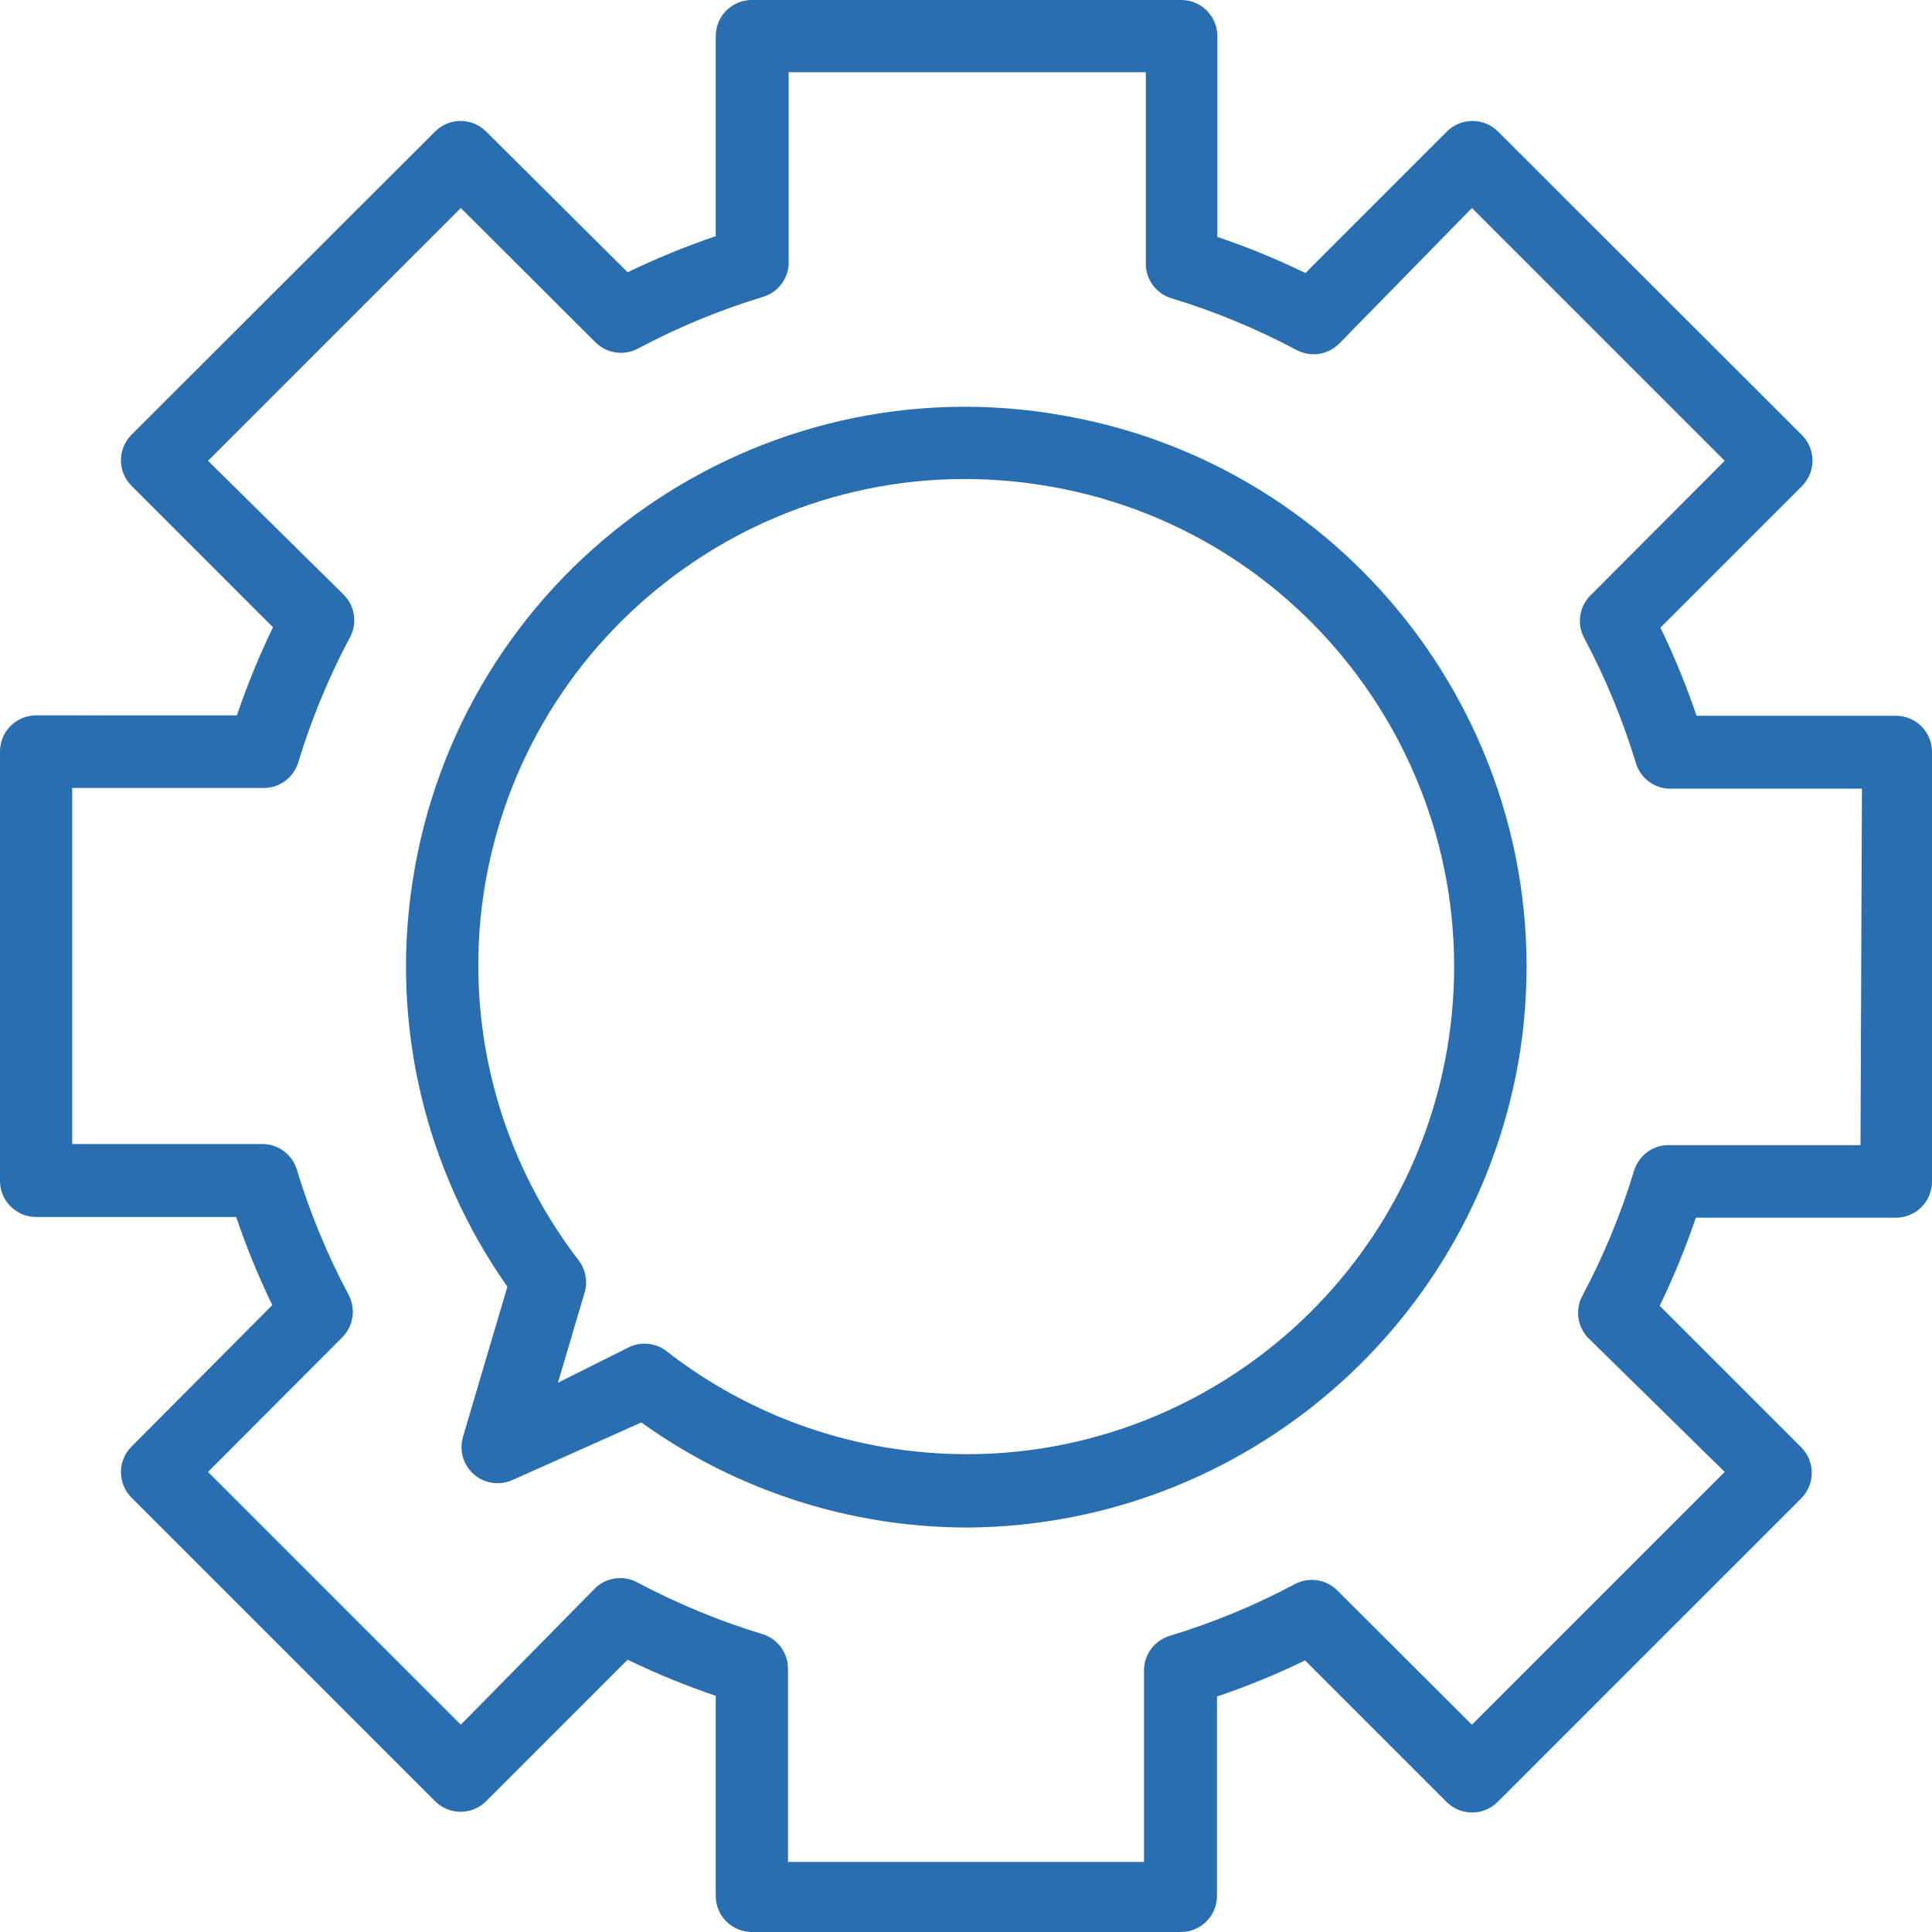
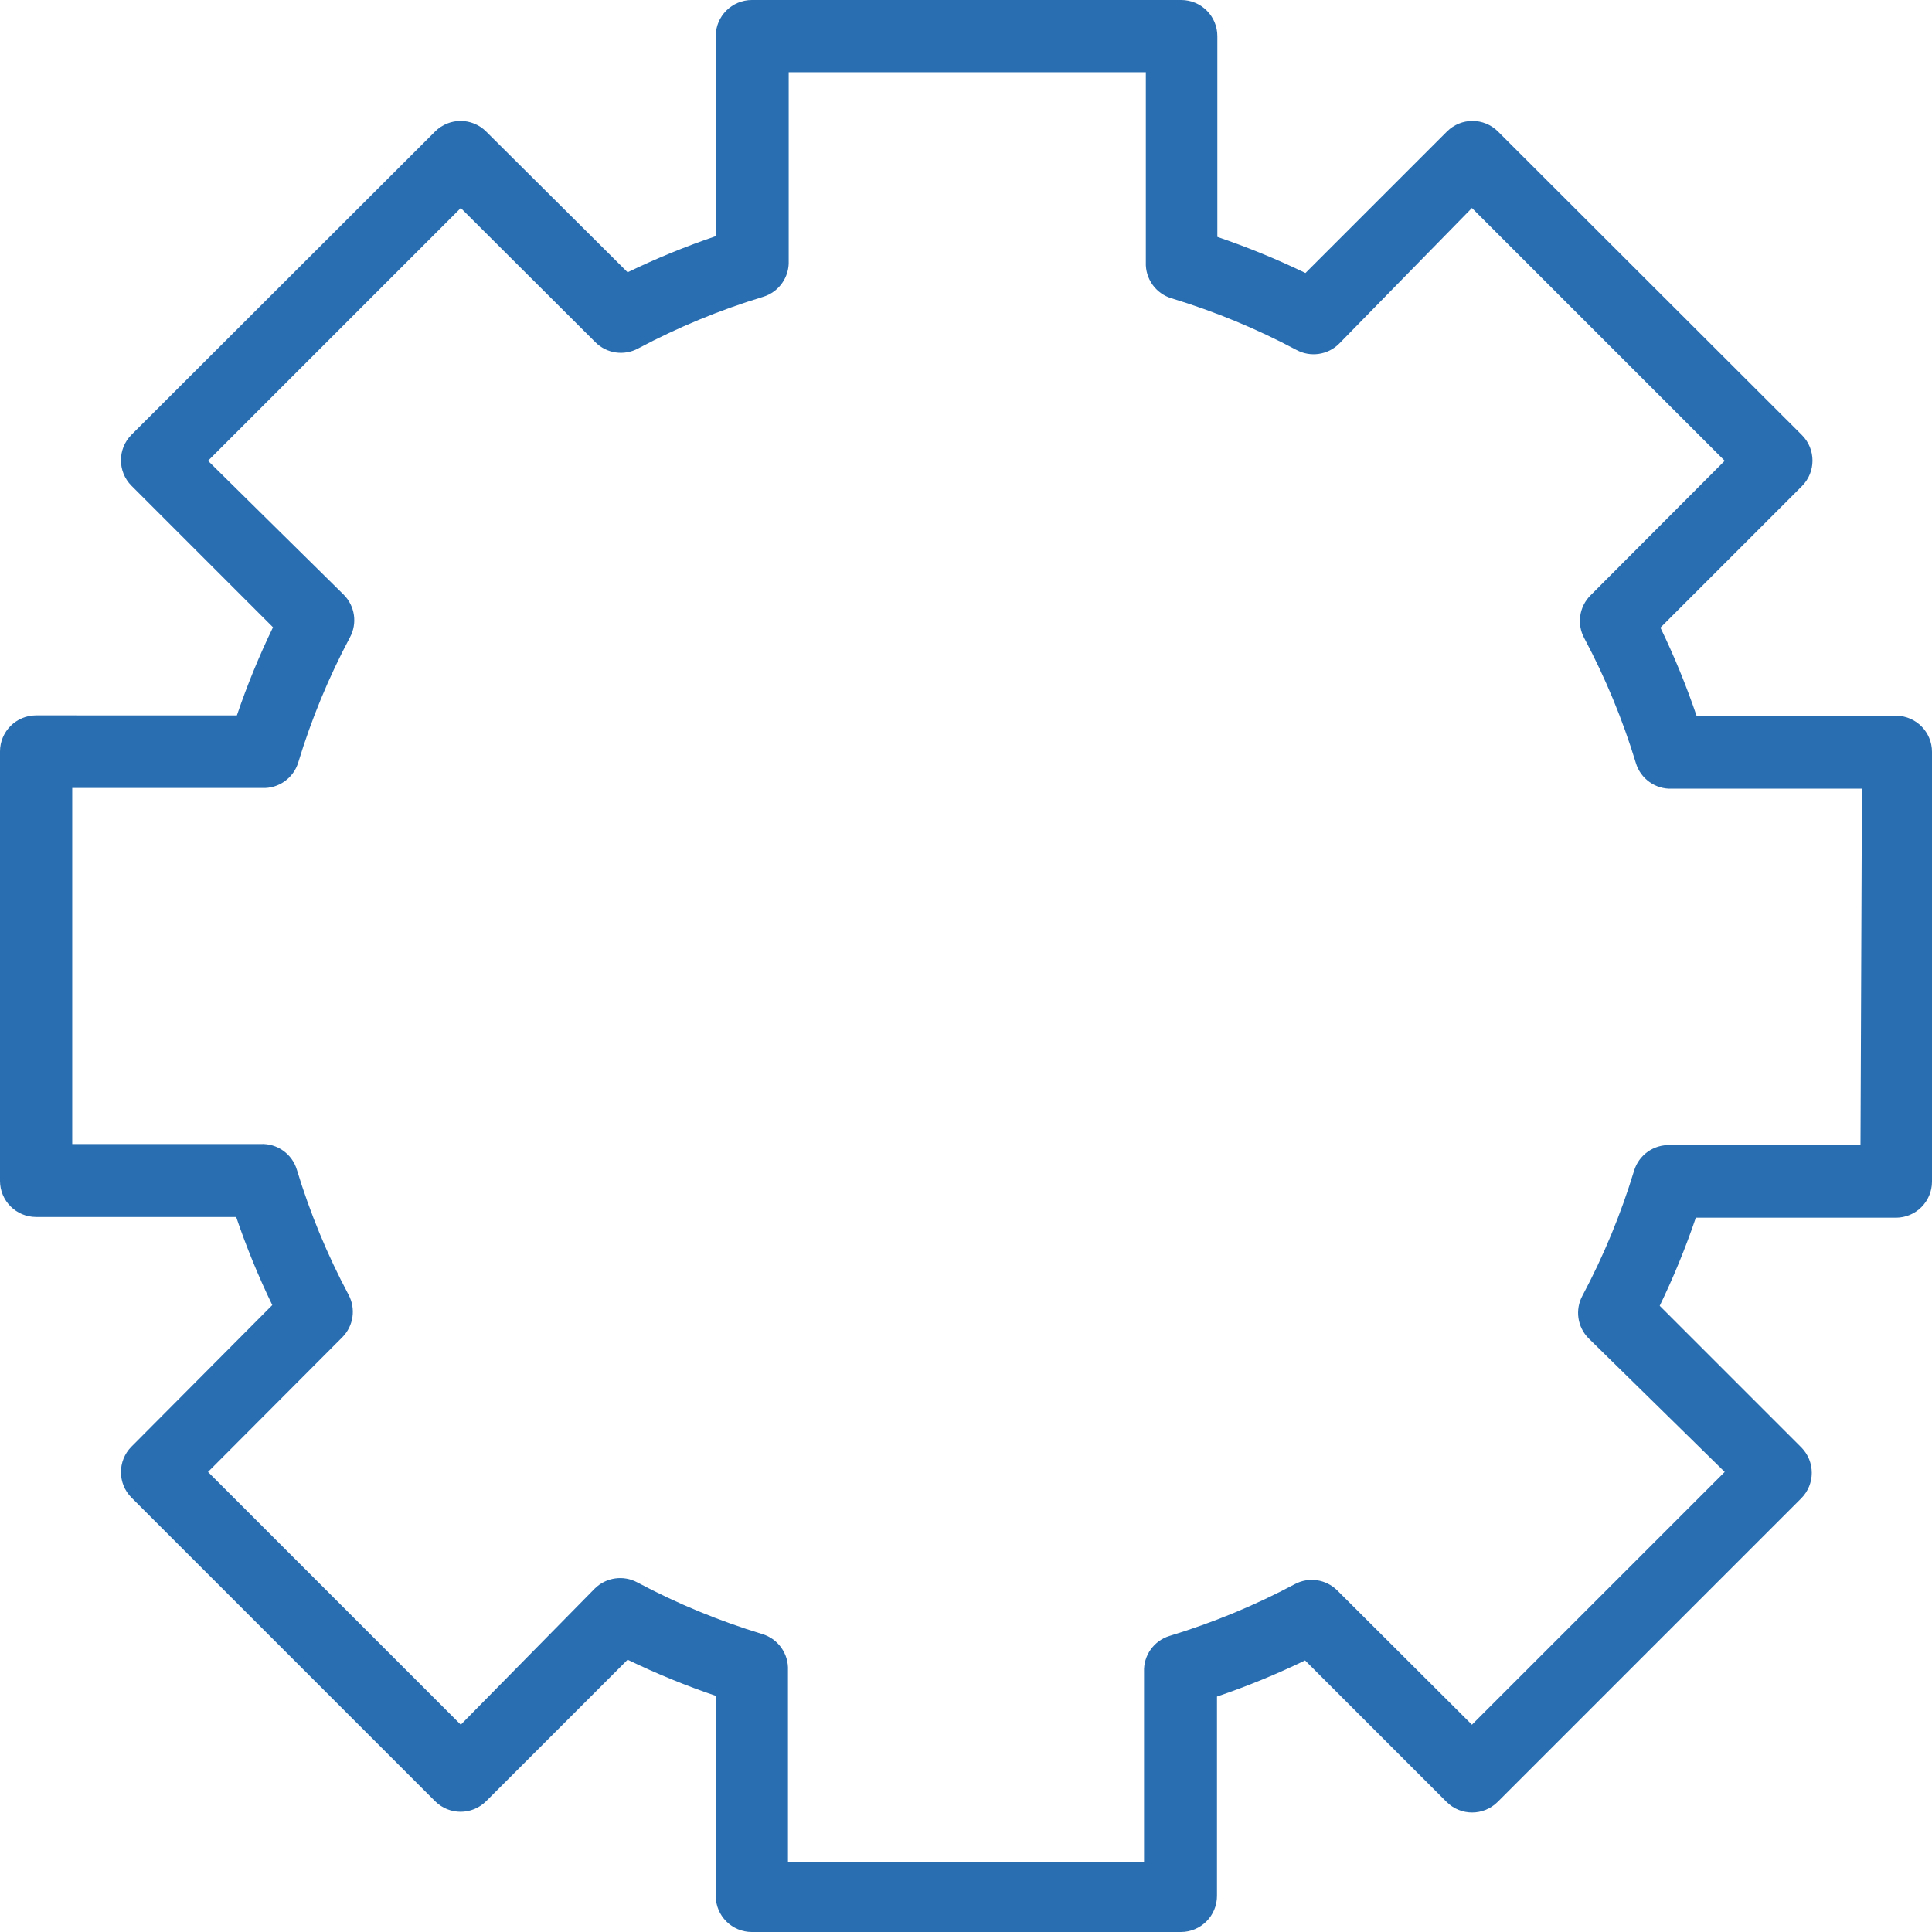
<svg xmlns="http://www.w3.org/2000/svg" version="1.1" id="Capa_1" x="0px" y="0px" viewBox="0 0 428 428" style="enable-background:new 0 0 428 428;" xml:space="preserve" width="512px" height="512px">
  <g>
    <g>
-       <path d="M232.8,91.6l-0.4-0.08c-67.665-10.224-130.807,36.337-141.04,104c-4.812,31.437,2.728,63.517,21.04,89.52l-9.84,33.28    c-1.25,4.238,1.173,8.686,5.41,9.936c1.865,0.55,3.866,0.402,5.63-0.416l28.48-12.72c16.006,11.488,34.516,19.001,54,21.92    c6.118,0.906,12.295,1.361,18.48,1.36c61.156-0.539,112.912-45.317,122.24-105.76C346.931,164.998,300.414,101.914,232.8,91.6z     M320.96,230.08c-8.848,59.032-63.875,99.714-122.906,90.866c-18.403-2.758-35.781-10.221-50.454-21.666    c-2.299-1.738-5.355-2.104-8-0.96l-16,8l5.92-20c0.705-2.417,0.231-5.026-1.28-7.04c-17.771-23.077-25.395-52.389-21.12-81.2    c8.822-58.946,63.758-99.58,122.704-90.759c0.085,0.013,0.171,0.026,0.256,0.039C289.033,116.204,329.695,171.11,320.96,230.08z" fill="#296eb0" />
-     </g>
+       </g>
  </g>
  <g>
    <g>
      <path d="M420.16,158.56h-44.32c-2.262-6.665-4.934-13.184-8-19.52l31.36-31.36c3.102-3.12,3.102-8.16,0-11.28l-67.36-67.28    c-3.12-3.102-8.16-3.102-11.28,0L289.2,60.48c-6.336-3.066-12.855-5.738-19.52-8V8c0-4.418-3.582-8-8-8h-95.12    c-4.418,0-8,3.582-8,8v44.32c-6.665,2.262-13.184,4.934-19.52,8l-31.36-31.2c-3.12-3.102-8.16-3.102-11.28,0l-67.28,67.2    c-3.102,3.12-3.102,8.16,0,11.28l31.36,31.36c-3.066,6.336-5.738,12.855-8,19.52H8c-4.418,0-8,3.582-8,8v95.12    c0,4.418,3.582,8,8,8h44.32c2.262,6.665,4.934,13.184,8,19.52l-31.2,31.36c-3.102,3.12-3.102,8.16,0,11.28l67.28,67.28    c3.12,3.102,8.16,3.102,11.28,0l31.36-31.36c6.336,3.066,12.855,5.738,19.52,8V420c0,4.418,3.582,8,8,8h95.04c4.418,0,8-3.582,8-8    v-44.16c6.665-2.262,13.184-4.934,19.52-8l31.36,31.36c3.12,3.102,8.16,3.102,11.28,0l67.28-67.28c3.102-3.12,3.102-8.16,0-11.28    l-31.36-31.36c3.066-6.336,5.738-12.855,8-19.52H420c4.418,0,8-3.582,8-8v-95.2C428.001,162.203,424.516,158.647,420.16,158.56z     M412.16,253.68H370c-3.651-0.156-6.944,2.182-8,5.68c-2.907,9.576-6.738,18.846-11.44,27.68c-1.677,3.102-1.125,6.937,1.36,9.44    l30.16,29.6l-56,56l-29.84-29.76c-2.503-2.485-6.338-3.037-9.44-1.36c-8.834,4.702-18.104,8.533-27.68,11.44    c-3.498,1.056-5.836,4.349-5.68,8v42.08h-78.88V370c0.156-3.651-2.182-6.944-5.68-8c-9.576-2.907-18.846-6.738-27.68-11.44    c-3.102-1.677-6.937-1.125-9.44,1.36l-29.68,30.16l-56-56l29.76-29.84c2.484-2.503,3.037-6.338,1.36-9.44    c-4.702-8.834-8.533-18.104-11.44-27.68c-1.056-3.498-4.349-5.836-8-5.68H16v-78.88h42.08c3.651,0.156,6.944-2.182,8-5.68    c2.907-9.576,6.738-18.846,11.44-27.68c1.677-3.102,1.125-6.937-1.36-9.44l-30.08-29.68l56-56l29.84,29.76    c2.503,2.484,6.338,3.037,9.44,1.36c8.834-4.702,18.104-8.533,27.68-11.44c3.498-1.056,5.836-4.349,5.68-8V16h79.12v42.08    c-0.156,3.651,2.182,6.944,5.68,8c9.576,2.907,18.846,6.738,27.68,11.44c3.102,1.677,6.937,1.125,9.44-1.36l29.44-30.08l56,56    l-29.76,29.84c-2.484,2.503-3.037,6.338-1.36,9.44c4.702,8.834,8.533,18.104,11.44,27.68c1.056,3.498,4.349,5.836,8,5.68h42.08    L412.16,253.68z" fill="#296eb0" />
    </g>
  </g>
  <g>
</g>
  <g>
</g>
  <g>
</g>
  <g>
</g>
  <g>
</g>
  <g>
</g>
  <g>
</g>
  <g>
</g>
  <g>
</g>
  <g>
</g>
  <g>
</g>
  <g>
</g>
  <g>
</g>
  <g>
</g>
  <g>
</g>
</svg>